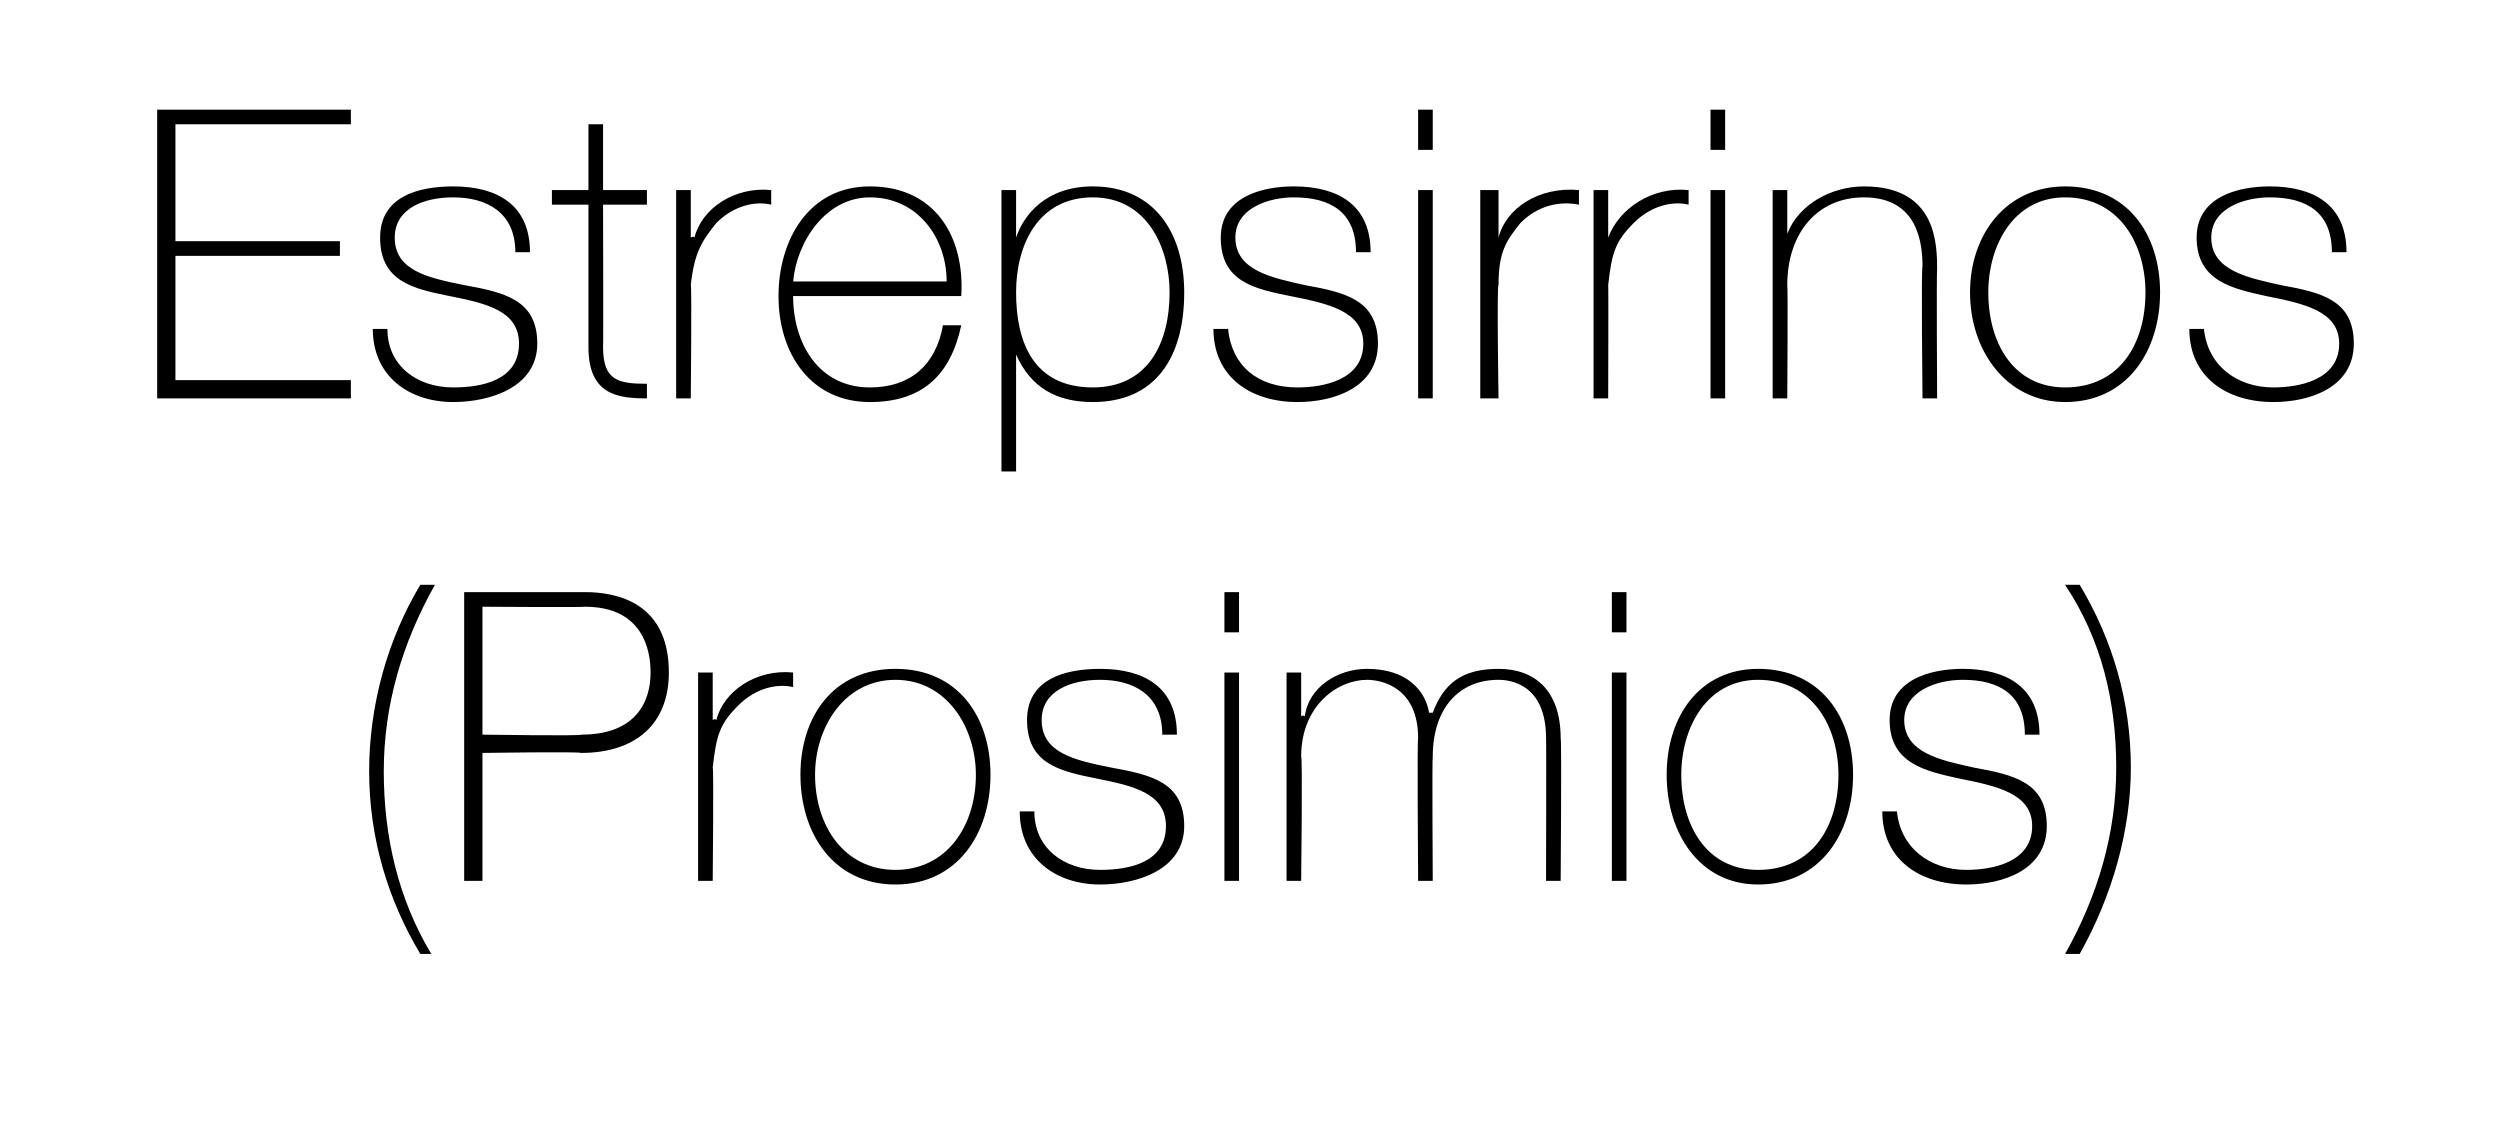
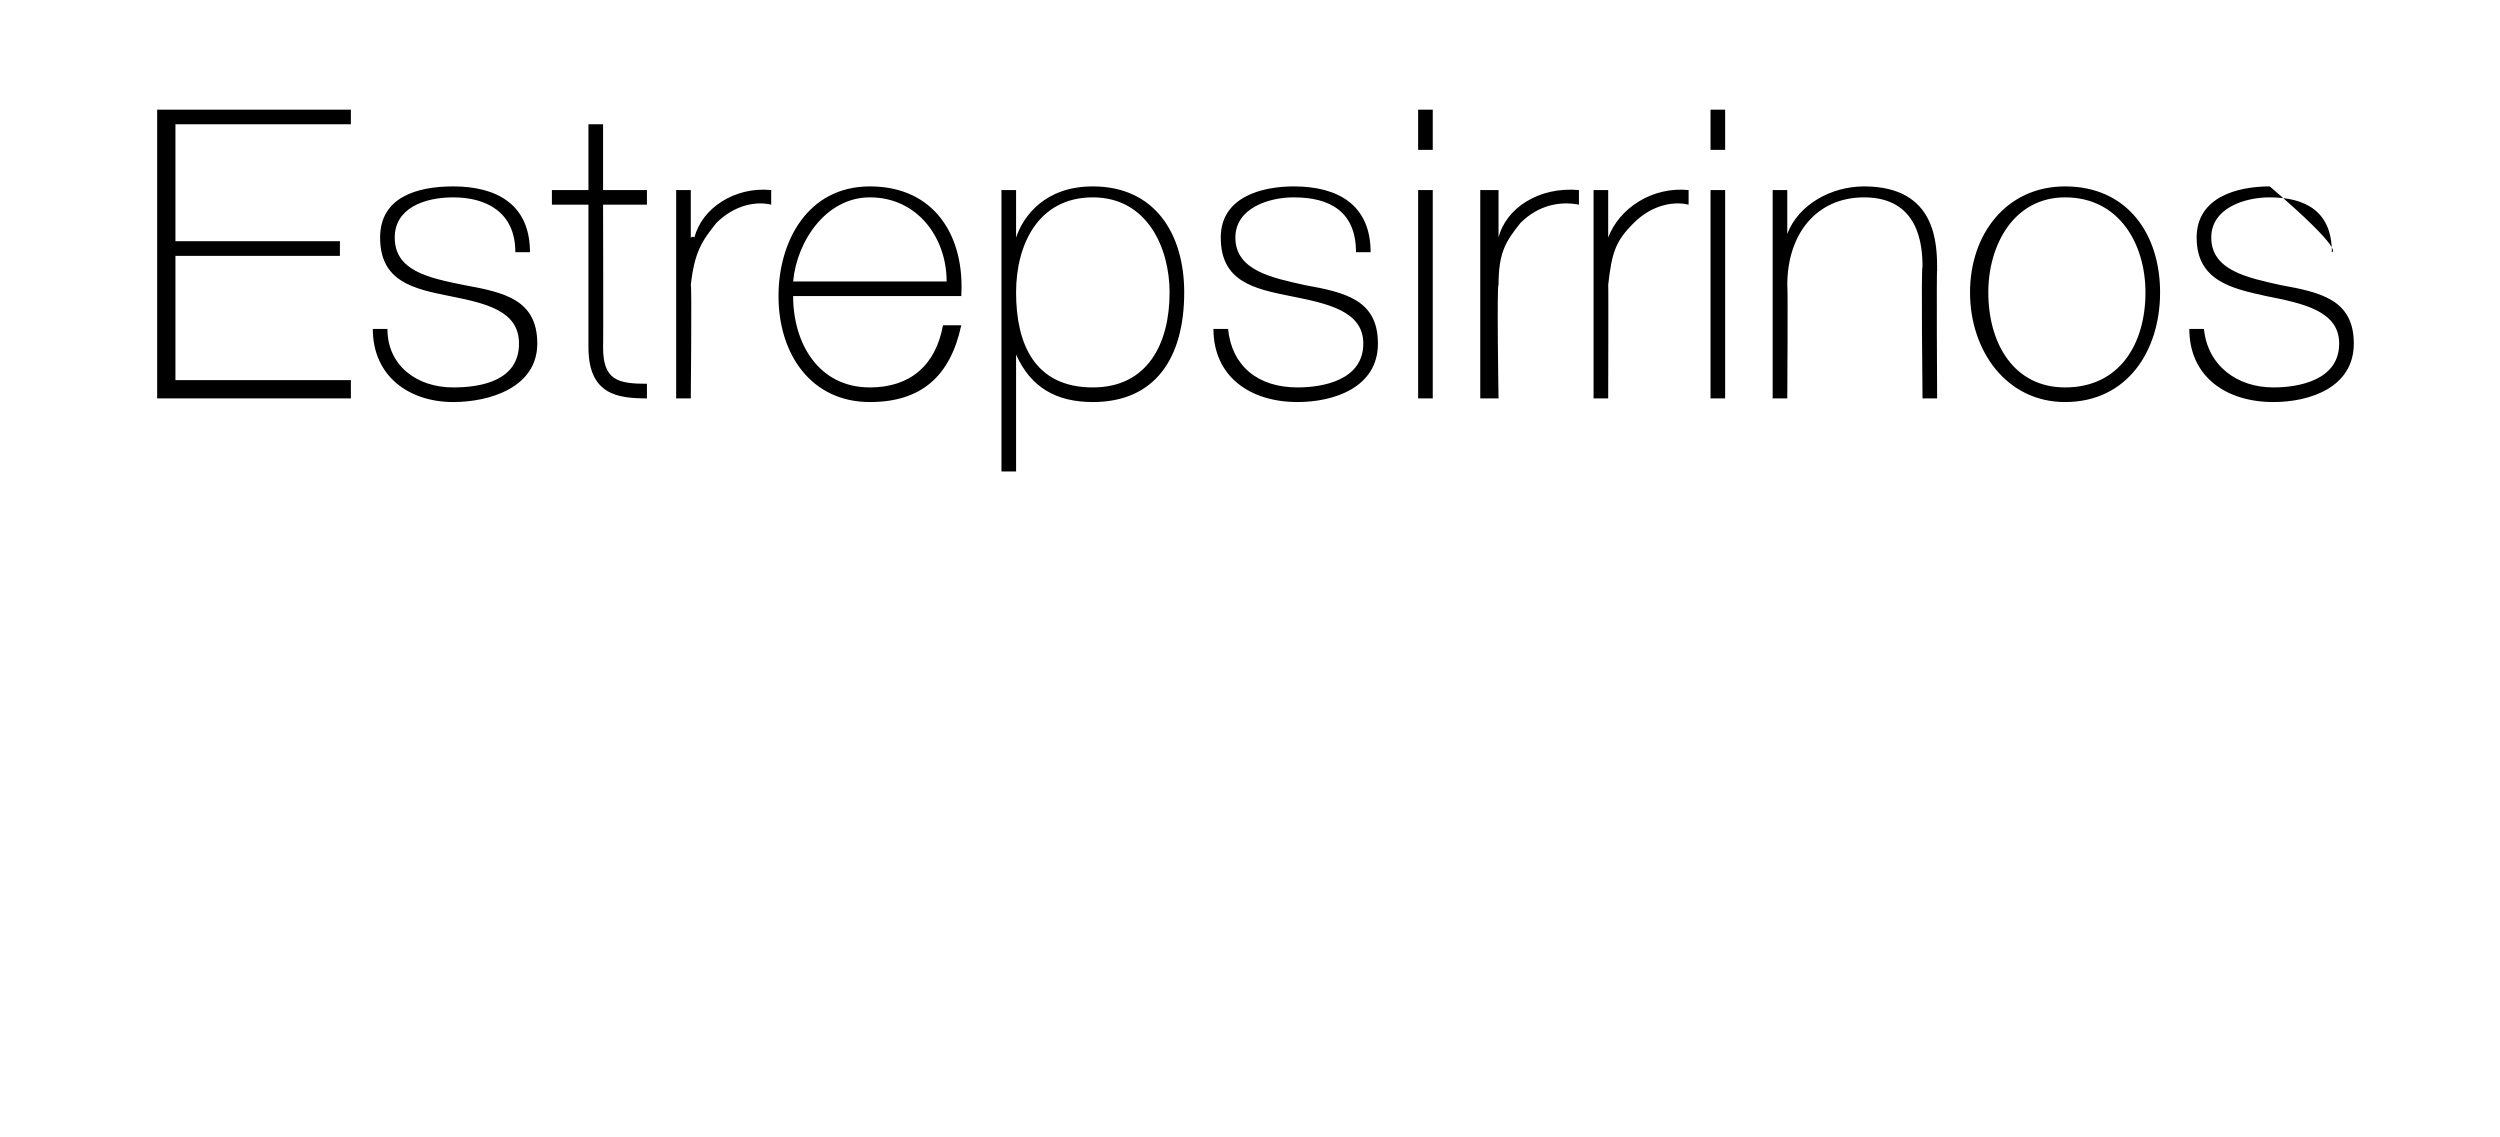
<svg xmlns="http://www.w3.org/2000/svg" version="1.1" width="68.4px" height="31.1px" viewBox="0 -3 68.4 31.1" style="top:-3px">
  <desc>Estrepsirrinos (Prosimios)</desc>
  <defs />
  <g id="Polygon272618">
-     <path d="M 11.5 23.1 C 10.6 21.6 10.1 19.9 10.1 18.1 C 10.1 16.3 10.6 14.5 11.5 13 C 11.5 13 11.9 13 11.9 13 C 11 14.6 10.5 16.3 10.5 18.1 C 10.5 19.9 10.9 21.6 11.8 23.1 C 11.8 23.1 11.5 23.1 11.5 23.1 Z M 13.2 17.1 C 13.2 17.1 15.93 17.14 15.9 17.1 C 17.4 17.1 17.8 16.2 17.8 15.4 C 17.8 14.8 17.6 13.6 16 13.6 C 16 13.62 13.2 13.6 13.2 13.6 L 13.2 17.1 Z M 12.7 13.2 C 12.7 13.2 16.03 13.2 16 13.2 C 16.9 13.2 18.3 13.5 18.3 15.4 C 18.3 16.8 17.4 17.6 15.9 17.6 C 15.85 17.56 13.2 17.6 13.2 17.6 L 13.2 21.1 L 12.7 21.1 L 12.7 13.2 Z M 19.5 16.7 C 19.5 16.7 19.56 16.65 19.6 16.7 C 19.8 15.9 20.7 15.3 21.7 15.4 C 21.7 15.4 21.7 15.8 21.7 15.8 C 21.3 15.7 20.7 15.8 20.2 16.3 C 19.7 16.8 19.6 17.1 19.5 18 C 19.53 17.96 19.5 21.1 19.5 21.1 L 19.1 21.1 L 19.1 15.4 L 19.5 15.4 L 19.5 16.7 Z M 24.5 15.3 C 26.2 15.3 27.1 16.6 27.1 18.2 C 27.1 19.8 26.2 21.2 24.5 21.2 C 22.8 21.2 21.9 19.8 21.9 18.2 C 21.9 16.6 22.8 15.3 24.5 15.3 Z M 24.5 20.8 C 25.9 20.8 26.7 19.6 26.7 18.2 C 26.7 16.9 25.9 15.6 24.5 15.6 C 23.1 15.6 22.3 16.9 22.3 18.2 C 22.3 19.6 23.1 20.8 24.5 20.8 Z M 28.3 19.2 C 28.3 20.2 29.1 20.8 30.1 20.8 C 30.9 20.8 31.9 20.6 31.9 19.6 C 31.9 18.7 31 18.5 30 18.3 C 29 18.1 28.1 17.9 28.1 16.7 C 28.1 15.6 29.1 15.3 30.1 15.3 C 31.3 15.3 32.2 15.8 32.2 17.1 C 32.2 17.1 31.8 17.1 31.8 17.1 C 31.8 16 31 15.6 30.1 15.6 C 29.3 15.6 28.5 15.9 28.5 16.7 C 28.5 17.6 29.4 17.8 30.4 18 C 31.5 18.2 32.4 18.4 32.4 19.6 C 32.4 20.8 31.1 21.2 30.1 21.2 C 28.9 21.2 27.9 20.5 27.9 19.2 C 27.9 19.2 28.3 19.2 28.3 19.2 Z M 33.5 21.1 L 33.5 15.4 L 33.9 15.4 L 33.9 21.1 L 33.5 21.1 Z M 33.5 14.3 L 33.5 13.2 L 33.9 13.2 L 33.9 14.3 L 33.5 14.3 Z M 35.2 15.4 L 35.6 15.4 L 35.6 16.6 C 35.6 16.6 35.66 16.55 35.7 16.6 C 35.8 15.8 36.6 15.3 37.4 15.3 C 38.5 15.3 39 15.9 39.1 16.5 C 39.1 16.5 39.2 16.5 39.2 16.5 C 39.5 15.7 40 15.3 41 15.3 C 42 15.3 42.7 15.9 42.7 17.2 C 42.73 17.19 42.7 21.1 42.7 21.1 L 42.3 21.1 C 42.3 21.1 42.31 17.18 42.3 17.2 C 42.3 15.7 41.3 15.6 41 15.6 C 39.9 15.6 39.2 16.4 39.2 17.7 C 39.18 17.71 39.2 21.1 39.2 21.1 L 38.8 21.1 C 38.8 21.1 38.77 17.18 38.8 17.2 C 38.8 15.8 37.8 15.6 37.4 15.6 C 36.6 15.6 35.6 16.3 35.6 17.7 C 35.64 17.71 35.6 21.1 35.6 21.1 L 35.2 21.1 L 35.2 15.4 Z M 44.1 21.1 L 44.1 15.4 L 44.5 15.4 L 44.5 21.1 L 44.1 21.1 Z M 44.1 14.3 L 44.1 13.2 L 44.5 13.2 L 44.5 14.3 L 44.1 14.3 Z M 48.1 15.3 C 49.8 15.3 50.7 16.6 50.7 18.2 C 50.7 19.8 49.8 21.2 48.1 21.2 C 46.5 21.2 45.6 19.8 45.6 18.2 C 45.6 16.6 46.5 15.3 48.1 15.3 Z M 48.1 20.8 C 49.6 20.8 50.3 19.6 50.3 18.2 C 50.3 16.9 49.6 15.6 48.1 15.6 C 46.7 15.6 46 16.9 46 18.2 C 46 19.6 46.7 20.8 48.1 20.8 Z M 51.9 19.2 C 52 20.2 52.8 20.8 53.8 20.8 C 54.5 20.8 55.6 20.6 55.6 19.6 C 55.6 18.7 54.6 18.5 53.6 18.3 C 52.7 18.1 51.7 17.9 51.7 16.7 C 51.7 15.6 52.8 15.3 53.7 15.3 C 54.9 15.3 55.8 15.8 55.8 17.1 C 55.8 17.1 55.4 17.1 55.4 17.1 C 55.4 16 54.7 15.6 53.7 15.6 C 53 15.6 52.1 15.9 52.1 16.7 C 52.1 17.6 53.1 17.8 54 18 C 55.1 18.2 56 18.4 56 19.6 C 56 20.8 54.8 21.2 53.8 21.2 C 52.5 21.2 51.5 20.5 51.5 19.2 C 51.5 19.2 51.9 19.2 51.9 19.2 Z M 56.9 13 C 57.8 14.5 58.3 16.2 58.3 18 C 58.3 19.7 57.8 21.5 56.9 23.1 C 56.9 23.1 56.5 23.1 56.5 23.1 C 57.4 21.5 57.9 19.8 57.9 18 C 57.9 16.2 57.5 14.5 56.5 13 C 56.5 13 56.9 13 56.9 13 Z " stroke="none" fill="#000" />
-   </g>
+     </g>
  <g id="Polygon272617">
-     <path d="M 9.6 7.4 L 9.6 7.9 L 4.3 7.9 L 4.3 0 L 9.6 0 L 9.6 0.4 L 4.8 0.4 L 4.8 3.6 L 9.3 3.6 L 9.3 4 L 4.8 4 L 4.8 7.4 L 9.6 7.4 Z M 10.6 6 C 10.6 7 11.4 7.6 12.4 7.6 C 13.2 7.6 14.2 7.4 14.2 6.4 C 14.2 5.5 13.3 5.3 12.3 5.1 C 11.3 4.9 10.4 4.7 10.4 3.5 C 10.4 2.4 11.4 2.1 12.4 2.1 C 13.6 2.1 14.5 2.6 14.5 3.9 C 14.5 3.9 14.1 3.9 14.1 3.9 C 14.1 2.8 13.3 2.4 12.4 2.4 C 11.6 2.4 10.8 2.7 10.8 3.5 C 10.8 4.4 11.7 4.6 12.7 4.8 C 13.8 5 14.7 5.2 14.7 6.4 C 14.7 7.6 13.4 8 12.4 8 C 11.2 8 10.2 7.3 10.2 6 C 10.2 6 10.6 6 10.6 6 Z M 17.7 2.6 L 16.5 2.6 C 16.5 2.6 16.51 6.51 16.5 6.5 C 16.5 7.4 16.9 7.5 17.7 7.5 C 17.7 7.5 17.7 7.9 17.7 7.9 C 16.9 7.9 16.1 7.8 16.1 6.5 C 16.1 6.51 16.1 2.6 16.1 2.6 L 15.1 2.6 L 15.1 2.2 L 16.1 2.2 L 16.1 0.4 L 16.5 0.4 L 16.5 2.2 L 17.7 2.2 L 17.7 2.6 Z M 18.9 3.5 C 18.9 3.5 18.97 3.45 19 3.5 C 19.2 2.7 20.1 2.1 21.1 2.2 C 21.1 2.2 21.1 2.6 21.1 2.6 C 20.7 2.5 20.1 2.6 19.6 3.1 C 19.2 3.6 19 3.9 18.9 4.8 C 18.93 4.76 18.9 7.9 18.9 7.9 L 18.5 7.9 L 18.5 2.2 L 18.9 2.2 L 18.9 3.5 Z M 21.7 5.1 C 21.7 6.4 22.4 7.6 23.8 7.6 C 24.9 7.6 25.6 7 25.8 5.9 C 25.8 5.9 26.3 5.9 26.3 5.9 C 26 7.3 25.2 8 23.8 8 C 22.2 8 21.3 6.7 21.3 5.1 C 21.3 3.6 22.1 2.1 23.8 2.1 C 25.6 2.1 26.4 3.5 26.3 5.1 C 26.3 5.1 21.7 5.1 21.7 5.1 Z M 25.9 4.7 C 25.9 3.5 25.1 2.4 23.8 2.4 C 22.6 2.4 21.8 3.6 21.7 4.7 C 21.7 4.7 25.9 4.7 25.9 4.7 Z M 32 5 C 32 3.8 31.4 2.4 29.9 2.4 C 28.4 2.4 27.8 3.7 27.8 5 C 27.8 6.4 28.3 7.6 29.9 7.6 C 31.4 7.6 32 6.4 32 5 Z M 27.8 3.5 C 27.8 3.5 27.82 3.5 27.8 3.5 C 28 2.9 28.6 2.1 29.9 2.1 C 31.6 2.1 32.4 3.4 32.4 5 C 32.4 6.8 31.6 8 29.9 8 C 28.9 8 28.2 7.6 27.8 6.7 C 27.82 6.68 27.8 6.7 27.8 6.7 L 27.8 9.9 L 27.4 9.9 L 27.4 2.2 L 27.8 2.2 L 27.8 3.5 Z M 33.6 6 C 33.7 7 34.4 7.6 35.5 7.6 C 36.2 7.6 37.3 7.4 37.3 6.4 C 37.3 5.5 36.3 5.3 35.3 5.1 C 34.3 4.9 33.4 4.7 33.4 3.5 C 33.4 2.4 34.5 2.1 35.4 2.1 C 36.6 2.1 37.5 2.6 37.5 3.9 C 37.5 3.9 37.1 3.9 37.1 3.9 C 37.1 2.8 36.4 2.4 35.4 2.4 C 34.7 2.4 33.8 2.7 33.8 3.5 C 33.8 4.4 34.8 4.6 35.7 4.8 C 36.8 5 37.7 5.2 37.7 6.4 C 37.7 7.6 36.5 8 35.5 8 C 34.2 8 33.2 7.3 33.2 6 C 33.2 6 33.6 6 33.6 6 Z M 38.8 7.9 L 38.8 2.2 L 39.2 2.2 L 39.2 7.9 L 38.8 7.9 Z M 38.8 1.1 L 38.8 0 L 39.2 0 L 39.2 1.1 L 38.8 1.1 Z M 41 3.5 C 41 3.5 40.99 3.45 41 3.5 C 41.2 2.7 42.1 2.1 43.2 2.2 C 43.2 2.2 43.2 2.6 43.2 2.6 C 42.7 2.5 42.1 2.6 41.6 3.1 C 41.2 3.6 41 3.9 41 4.8 C 40.95 4.76 41 7.9 41 7.9 L 40.5 7.9 L 40.5 2.2 L 41 2.2 L 41 3.5 Z M 44 3.5 C 44 3.5 44.05 3.45 44 3.5 C 44.3 2.7 45.2 2.1 46.2 2.2 C 46.2 2.2 46.2 2.6 46.2 2.6 C 45.8 2.5 45.2 2.6 44.7 3.1 C 44.2 3.6 44.1 3.9 44 4.8 C 44.01 4.76 44 7.9 44 7.9 L 43.6 7.9 L 43.6 2.2 L 44 2.2 L 44 3.5 Z M 46.8 7.9 L 46.8 2.2 L 47.2 2.2 L 47.2 7.9 L 46.8 7.9 Z M 46.8 1.1 L 46.8 0 L 47.2 0 L 47.2 1.1 L 46.8 1.1 Z M 48.5 2.2 L 48.9 2.2 L 48.9 3.4 C 48.9 3.4 48.94 3.41 48.9 3.4 C 49.2 2.6 50.1 2.1 51 2.1 C 53 2.1 53 3.7 53 4.4 C 52.98 4.36 53 7.9 53 7.9 L 52.6 7.9 C 52.6 7.9 52.56 4.28 52.6 4.3 C 52.6 3.7 52.5 2.4 51 2.4 C 49.7 2.4 48.9 3.4 48.9 4.8 C 48.92 4.8 48.9 7.9 48.9 7.9 L 48.5 7.9 L 48.5 2.2 Z M 56.5 2.1 C 58.2 2.1 59.1 3.4 59.1 5 C 59.1 6.6 58.2 8 56.5 8 C 54.9 8 53.9 6.6 53.9 5 C 53.9 3.4 54.9 2.1 56.5 2.1 Z M 56.5 7.6 C 58 7.6 58.7 6.4 58.7 5 C 58.7 3.7 58 2.4 56.5 2.4 C 55.1 2.4 54.4 3.7 54.4 5 C 54.4 6.4 55.1 7.6 56.5 7.6 Z M 60.3 6 C 60.4 7 61.2 7.6 62.2 7.6 C 62.9 7.6 64 7.4 64 6.4 C 64 5.5 63 5.3 62 5.1 C 61.1 4.9 60.1 4.7 60.1 3.5 C 60.1 2.4 61.2 2.1 62.1 2.1 C 63.3 2.1 64.2 2.6 64.2 3.9 C 64.2 3.9 63.8 3.9 63.8 3.9 C 63.8 2.8 63.1 2.4 62.1 2.4 C 61.4 2.4 60.5 2.7 60.5 3.5 C 60.5 4.4 61.5 4.6 62.4 4.8 C 63.5 5 64.4 5.2 64.4 6.4 C 64.4 7.6 63.2 8 62.2 8 C 60.9 8 59.9 7.3 59.9 6 C 59.9 6 60.3 6 60.3 6 Z " stroke="none" fill="#000" />
+     <path d="M 9.6 7.4 L 9.6 7.9 L 4.3 7.9 L 4.3 0 L 9.6 0 L 9.6 0.4 L 4.8 0.4 L 4.8 3.6 L 9.3 3.6 L 9.3 4 L 4.8 4 L 4.8 7.4 L 9.6 7.4 Z M 10.6 6 C 10.6 7 11.4 7.6 12.4 7.6 C 13.2 7.6 14.2 7.4 14.2 6.4 C 14.2 5.5 13.3 5.3 12.3 5.1 C 11.3 4.9 10.4 4.7 10.4 3.5 C 10.4 2.4 11.4 2.1 12.4 2.1 C 13.6 2.1 14.5 2.6 14.5 3.9 C 14.5 3.9 14.1 3.9 14.1 3.9 C 14.1 2.8 13.3 2.4 12.4 2.4 C 11.6 2.4 10.8 2.7 10.8 3.5 C 10.8 4.4 11.7 4.6 12.7 4.8 C 13.8 5 14.7 5.2 14.7 6.4 C 14.7 7.6 13.4 8 12.4 8 C 11.2 8 10.2 7.3 10.2 6 C 10.2 6 10.6 6 10.6 6 Z M 17.7 2.6 L 16.5 2.6 C 16.5 2.6 16.51 6.51 16.5 6.5 C 16.5 7.4 16.9 7.5 17.7 7.5 C 17.7 7.5 17.7 7.9 17.7 7.9 C 16.9 7.9 16.1 7.8 16.1 6.5 C 16.1 6.51 16.1 2.6 16.1 2.6 L 15.1 2.6 L 15.1 2.2 L 16.1 2.2 L 16.1 0.4 L 16.5 0.4 L 16.5 2.2 L 17.7 2.2 L 17.7 2.6 Z M 18.9 3.5 C 18.9 3.5 18.97 3.45 19 3.5 C 19.2 2.7 20.1 2.1 21.1 2.2 C 21.1 2.2 21.1 2.6 21.1 2.6 C 20.7 2.5 20.1 2.6 19.6 3.1 C 19.2 3.6 19 3.9 18.9 4.8 C 18.93 4.76 18.9 7.9 18.9 7.9 L 18.5 7.9 L 18.5 2.2 L 18.9 2.2 L 18.9 3.5 Z M 21.7 5.1 C 21.7 6.4 22.4 7.6 23.8 7.6 C 24.9 7.6 25.6 7 25.8 5.9 C 25.8 5.9 26.3 5.9 26.3 5.9 C 26 7.3 25.2 8 23.8 8 C 22.2 8 21.3 6.7 21.3 5.1 C 21.3 3.6 22.1 2.1 23.8 2.1 C 25.6 2.1 26.4 3.5 26.3 5.1 C 26.3 5.1 21.7 5.1 21.7 5.1 Z M 25.9 4.7 C 25.9 3.5 25.1 2.4 23.8 2.4 C 22.6 2.4 21.8 3.6 21.7 4.7 C 21.7 4.7 25.9 4.7 25.9 4.7 Z M 32 5 C 32 3.8 31.4 2.4 29.9 2.4 C 28.4 2.4 27.8 3.7 27.8 5 C 27.8 6.4 28.3 7.6 29.9 7.6 C 31.4 7.6 32 6.4 32 5 Z M 27.8 3.5 C 27.8 3.5 27.82 3.5 27.8 3.5 C 28 2.9 28.6 2.1 29.9 2.1 C 31.6 2.1 32.4 3.4 32.4 5 C 32.4 6.8 31.6 8 29.9 8 C 28.9 8 28.2 7.6 27.8 6.7 C 27.82 6.68 27.8 6.7 27.8 6.7 L 27.8 9.9 L 27.4 9.9 L 27.4 2.2 L 27.8 2.2 L 27.8 3.5 Z M 33.6 6 C 33.7 7 34.4 7.6 35.5 7.6 C 36.2 7.6 37.3 7.4 37.3 6.4 C 37.3 5.5 36.3 5.3 35.3 5.1 C 34.3 4.9 33.4 4.7 33.4 3.5 C 33.4 2.4 34.5 2.1 35.4 2.1 C 36.6 2.1 37.5 2.6 37.5 3.9 C 37.5 3.9 37.1 3.9 37.1 3.9 C 37.1 2.8 36.4 2.4 35.4 2.4 C 34.7 2.4 33.8 2.7 33.8 3.5 C 33.8 4.4 34.8 4.6 35.7 4.8 C 36.8 5 37.7 5.2 37.7 6.4 C 37.7 7.6 36.5 8 35.5 8 C 34.2 8 33.2 7.3 33.2 6 C 33.2 6 33.6 6 33.6 6 Z M 38.8 7.9 L 38.8 2.2 L 39.2 2.2 L 39.2 7.9 L 38.8 7.9 Z M 38.8 1.1 L 38.8 0 L 39.2 0 L 39.2 1.1 L 38.8 1.1 Z M 41 3.5 C 41 3.5 40.99 3.45 41 3.5 C 41.2 2.7 42.1 2.1 43.2 2.2 C 43.2 2.2 43.2 2.6 43.2 2.6 C 42.7 2.5 42.1 2.6 41.6 3.1 C 41.2 3.6 41 3.9 41 4.8 C 40.95 4.76 41 7.9 41 7.9 L 40.5 7.9 L 40.5 2.2 L 41 2.2 L 41 3.5 Z M 44 3.5 C 44 3.5 44.05 3.45 44 3.5 C 44.3 2.7 45.2 2.1 46.2 2.2 C 46.2 2.2 46.2 2.6 46.2 2.6 C 45.8 2.5 45.2 2.6 44.7 3.1 C 44.2 3.6 44.1 3.9 44 4.8 C 44.01 4.76 44 7.9 44 7.9 L 43.6 7.9 L 43.6 2.2 L 44 2.2 L 44 3.5 Z M 46.8 7.9 L 46.8 2.2 L 47.2 2.2 L 47.2 7.9 L 46.8 7.9 Z M 46.8 1.1 L 46.8 0 L 47.2 0 L 47.2 1.1 L 46.8 1.1 Z M 48.5 2.2 L 48.9 2.2 L 48.9 3.4 C 48.9 3.4 48.94 3.41 48.9 3.4 C 49.2 2.6 50.1 2.1 51 2.1 C 53 2.1 53 3.7 53 4.4 C 52.98 4.36 53 7.9 53 7.9 L 52.6 7.9 C 52.6 7.9 52.56 4.28 52.6 4.3 C 52.6 3.7 52.5 2.4 51 2.4 C 49.7 2.4 48.9 3.4 48.9 4.8 C 48.92 4.8 48.9 7.9 48.9 7.9 L 48.5 7.9 L 48.5 2.2 Z M 56.5 2.1 C 58.2 2.1 59.1 3.4 59.1 5 C 59.1 6.6 58.2 8 56.5 8 C 54.9 8 53.9 6.6 53.9 5 C 53.9 3.4 54.9 2.1 56.5 2.1 Z M 56.5 7.6 C 58 7.6 58.7 6.4 58.7 5 C 58.7 3.7 58 2.4 56.5 2.4 C 55.1 2.4 54.4 3.7 54.4 5 C 54.4 6.4 55.1 7.6 56.5 7.6 Z M 60.3 6 C 60.4 7 61.2 7.6 62.2 7.6 C 62.9 7.6 64 7.4 64 6.4 C 64 5.5 63 5.3 62 5.1 C 61.1 4.9 60.1 4.7 60.1 3.5 C 60.1 2.4 61.2 2.1 62.1 2.1 C 64.2 3.9 63.8 3.9 63.8 3.9 C 63.8 2.8 63.1 2.4 62.1 2.4 C 61.4 2.4 60.5 2.7 60.5 3.5 C 60.5 4.4 61.5 4.6 62.4 4.8 C 63.5 5 64.4 5.2 64.4 6.4 C 64.4 7.6 63.2 8 62.2 8 C 60.9 8 59.9 7.3 59.9 6 C 59.9 6 60.3 6 60.3 6 Z " stroke="none" fill="#000" />
  </g>
</svg>